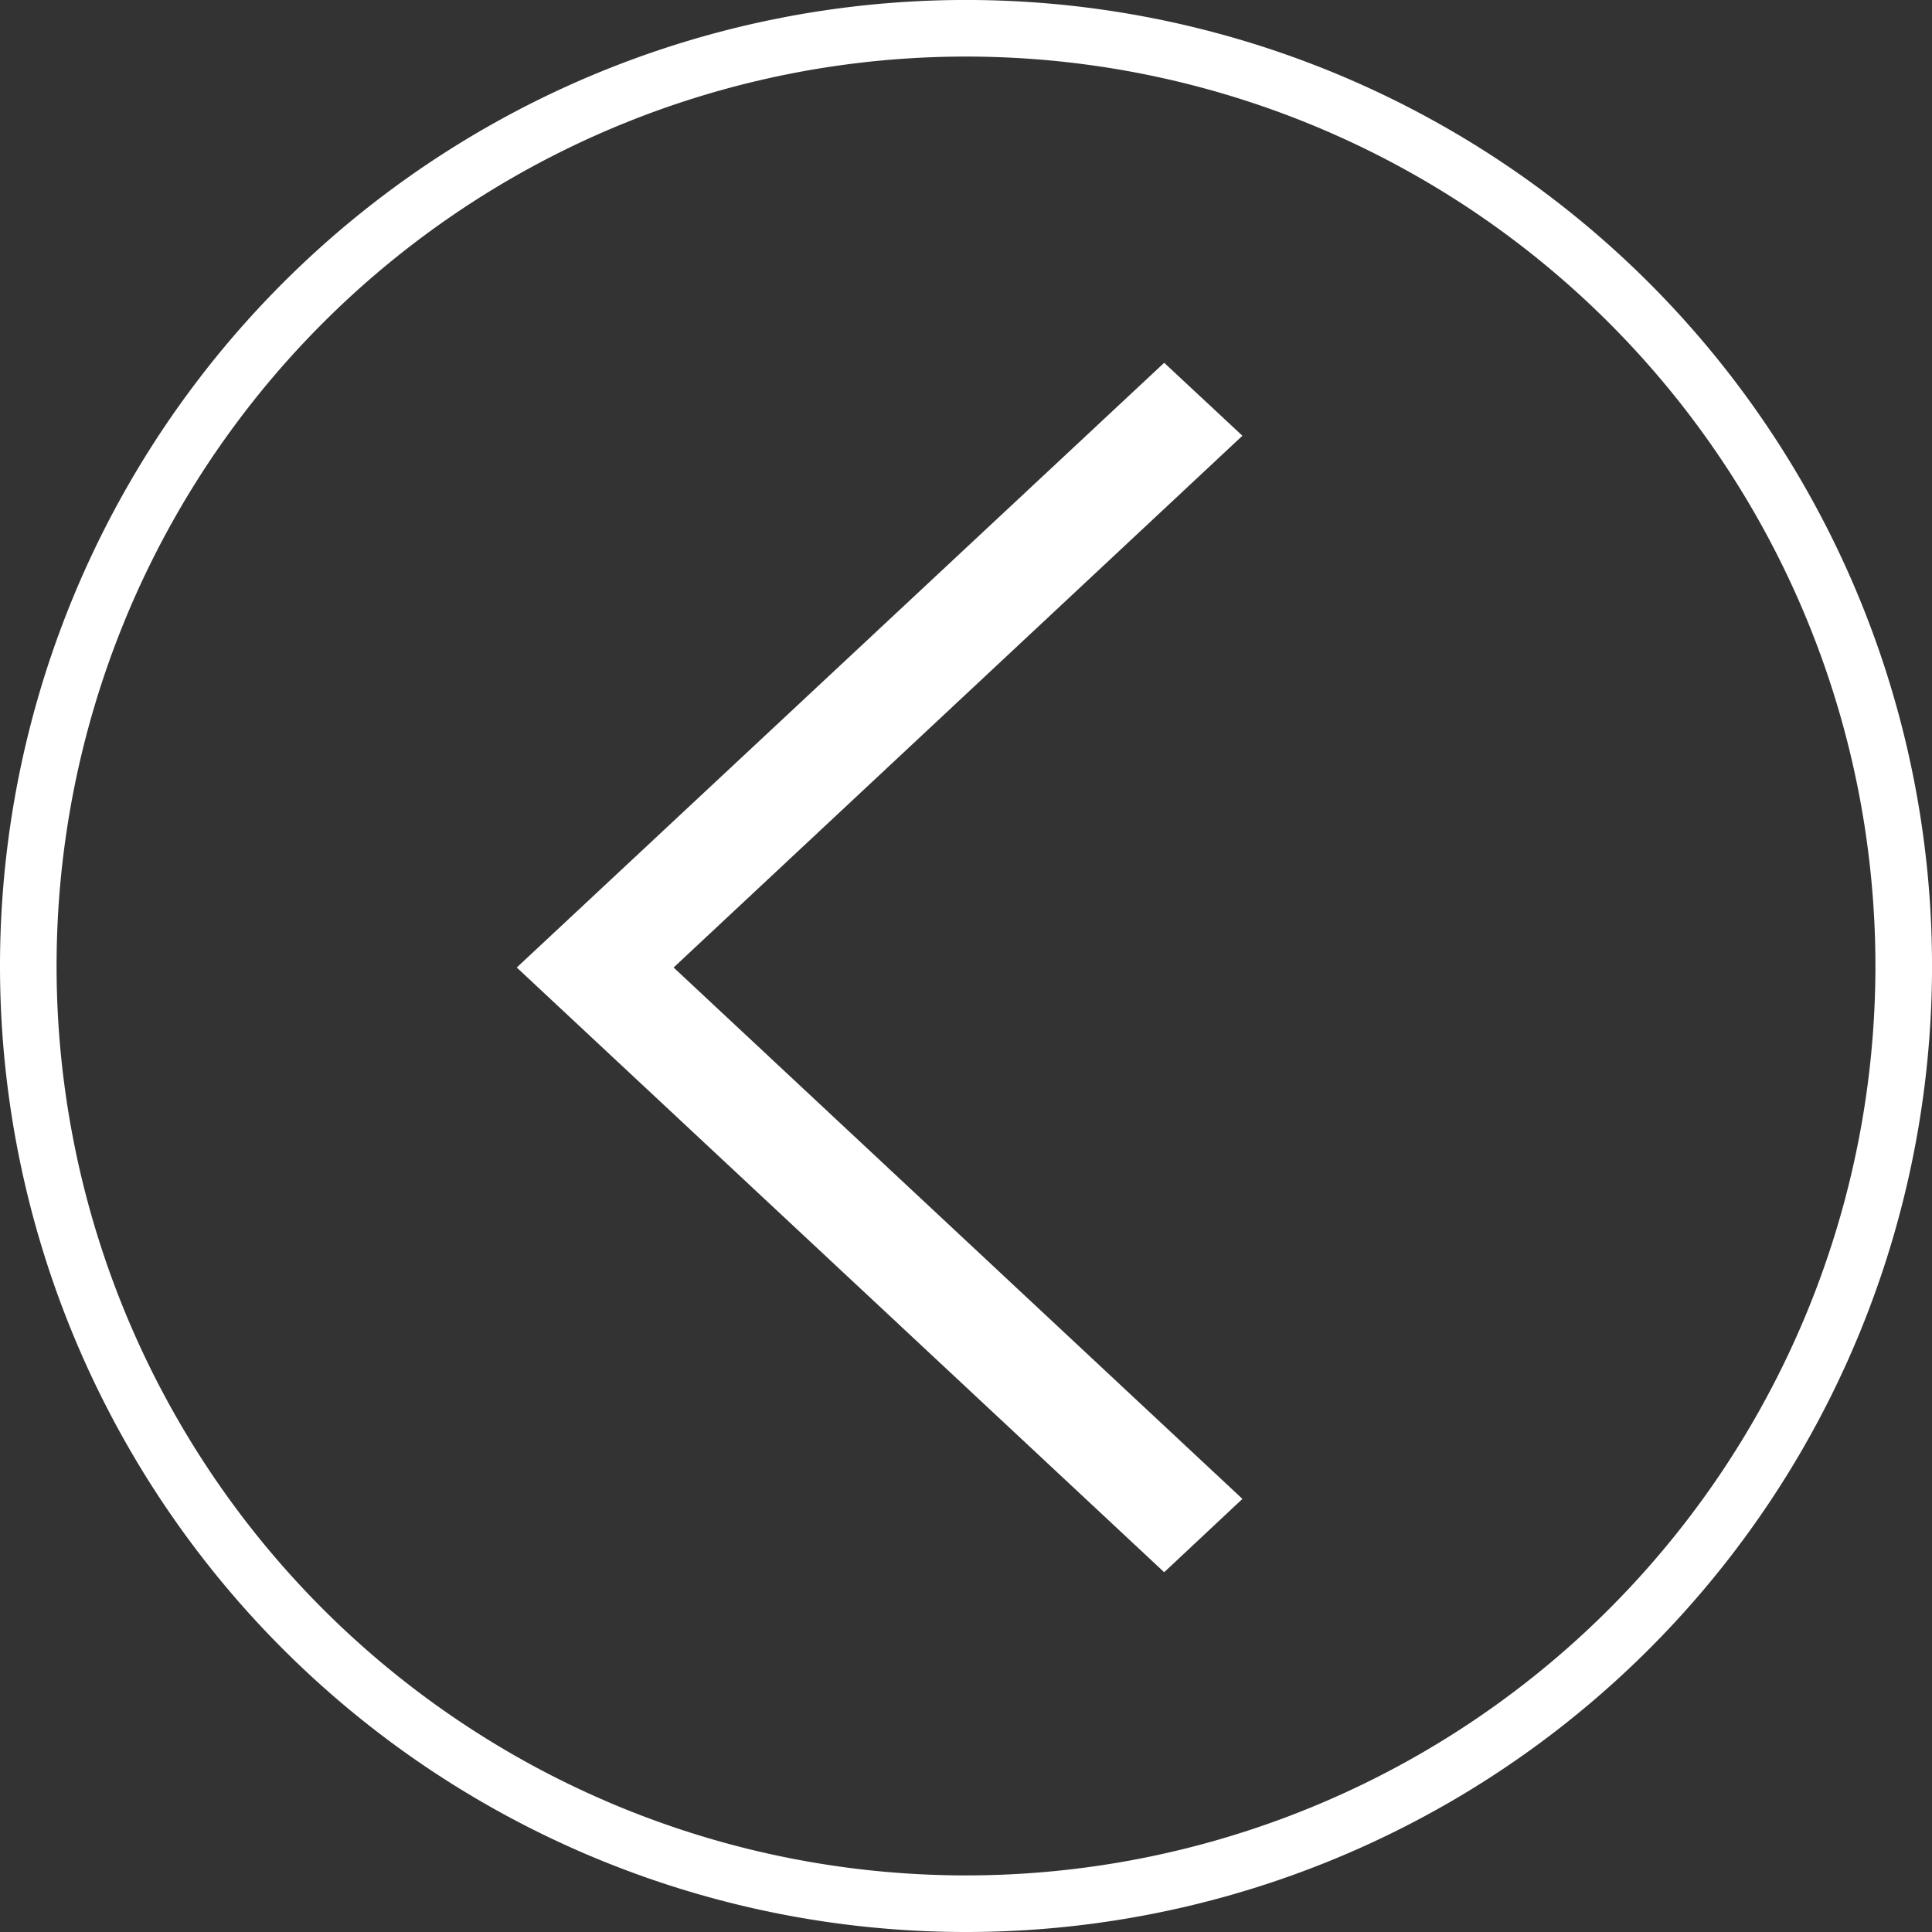
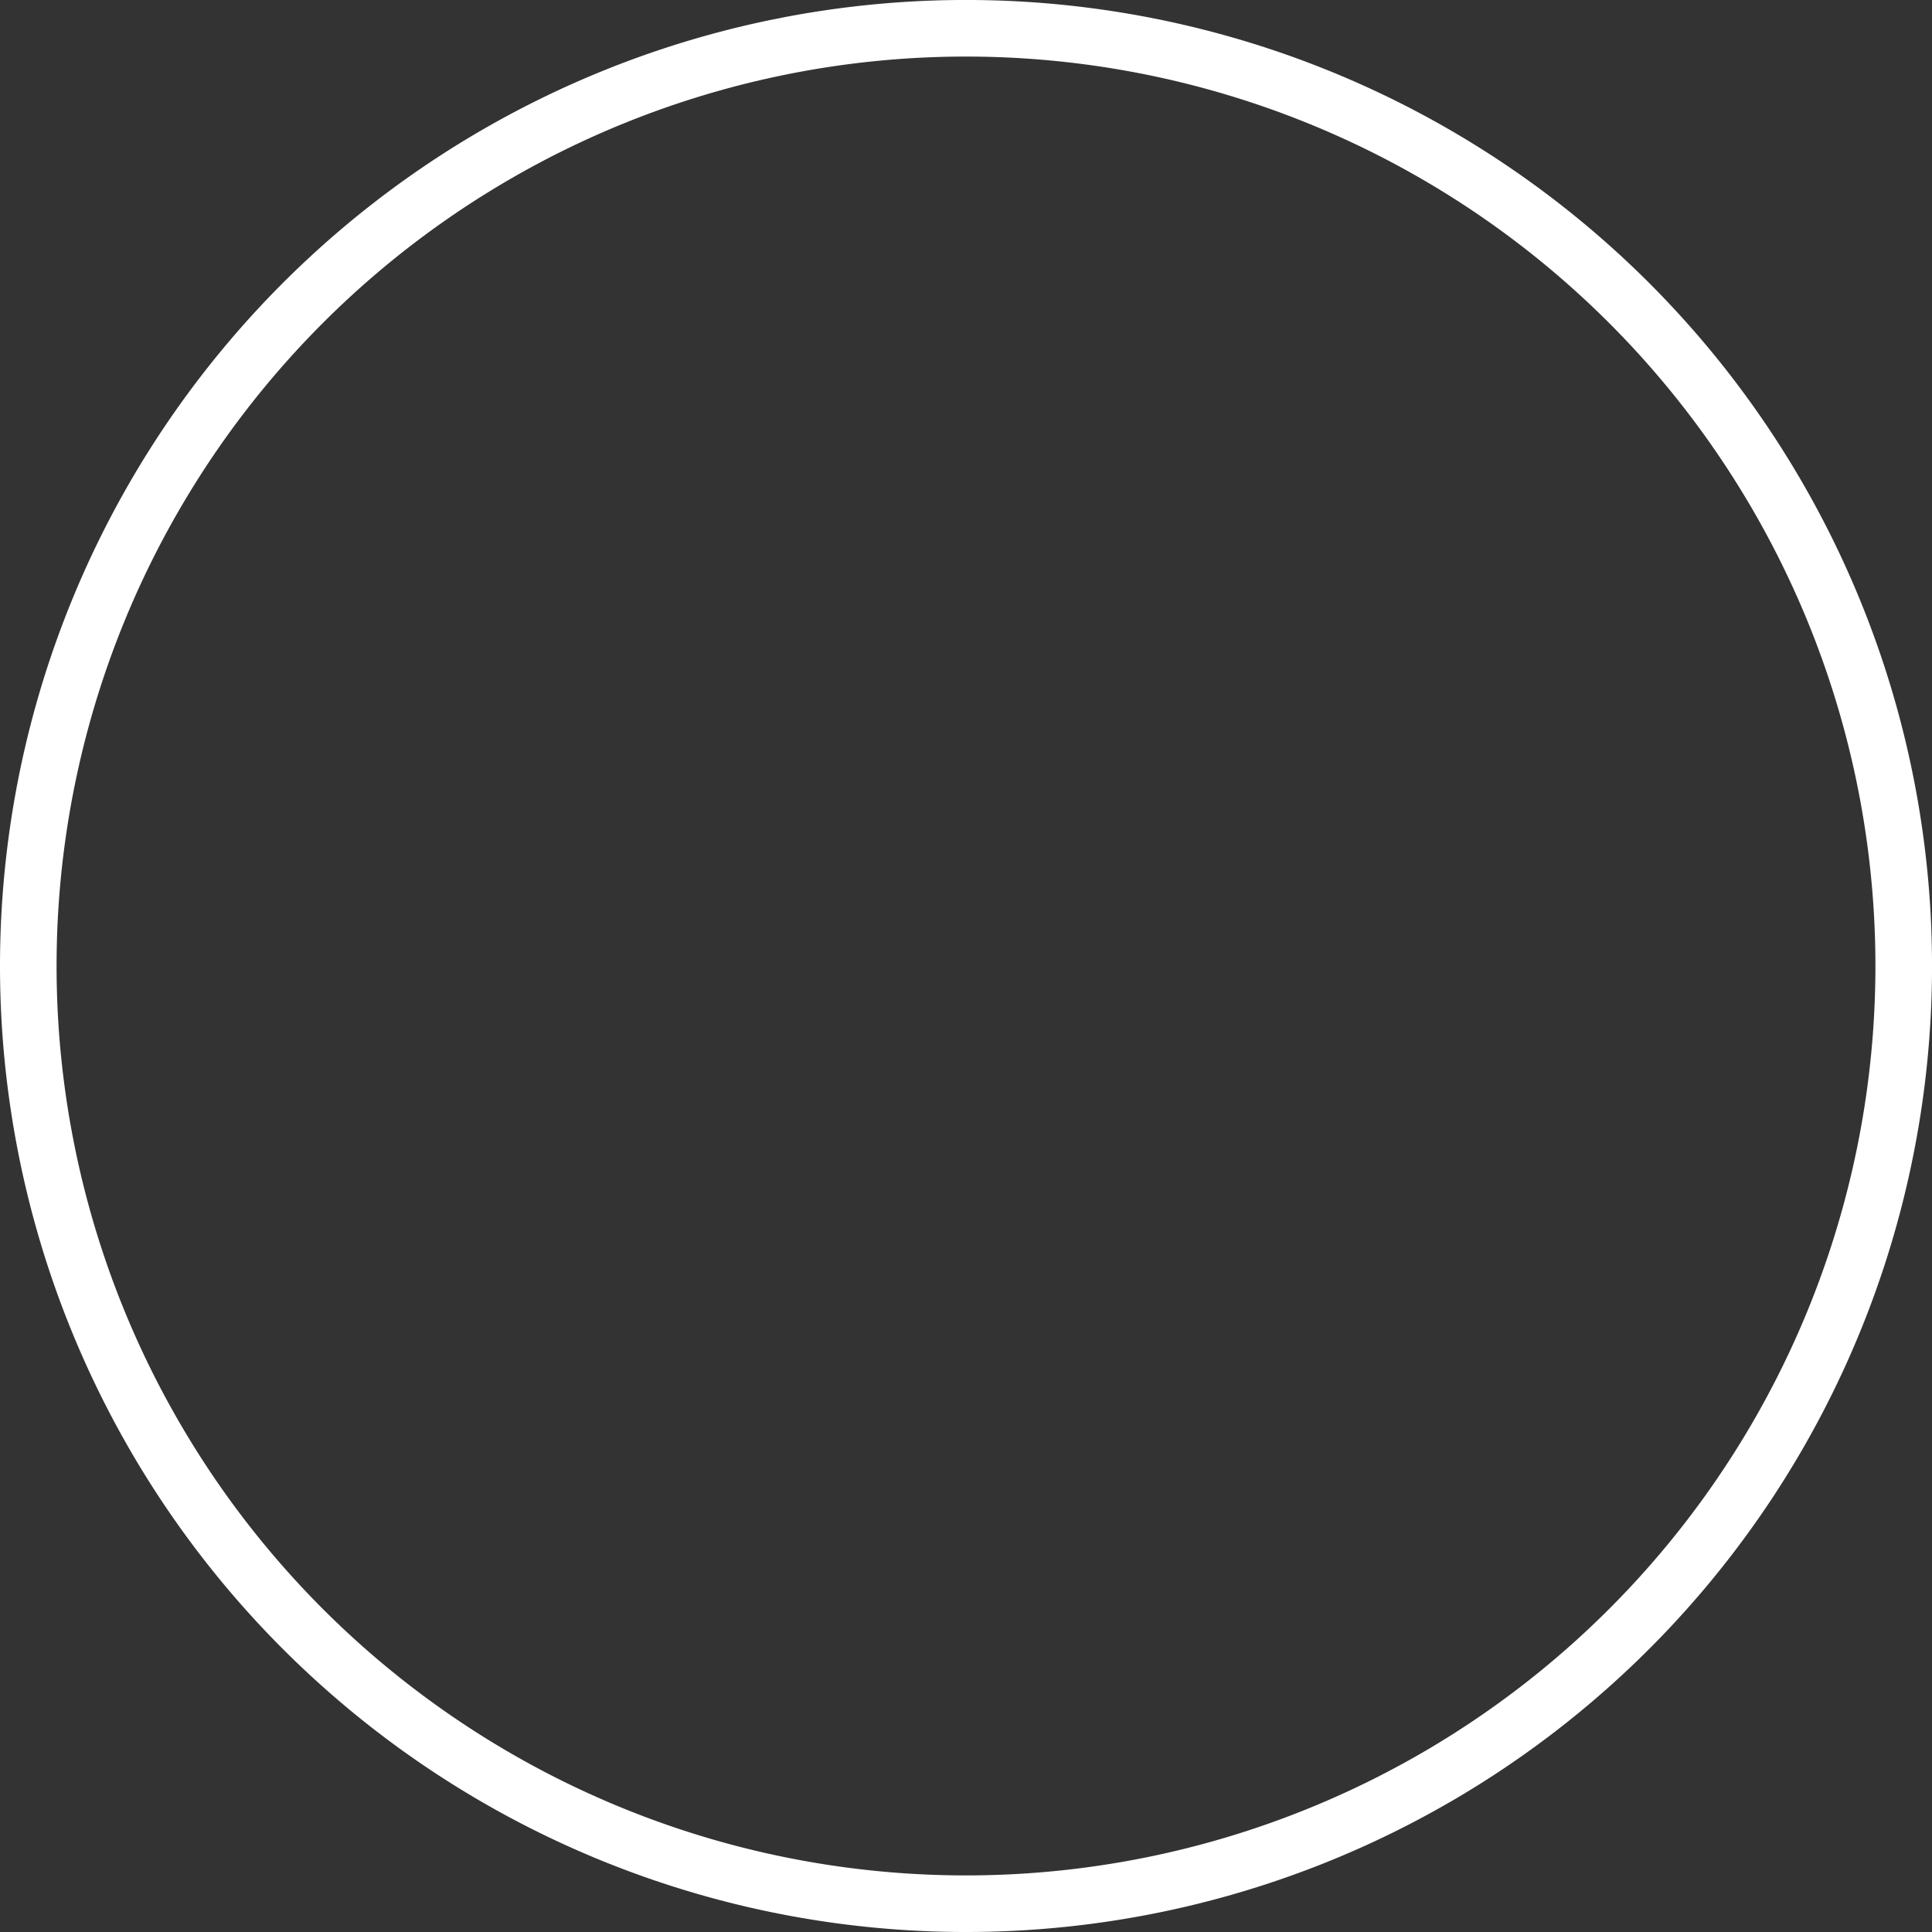
<svg xmlns="http://www.w3.org/2000/svg" xmlns:ns1="http://sodipodi.sourceforge.net/DTD/sodipodi-0.dtd" xmlns:ns2="http://www.inkscape.org/namespaces/inkscape" width="64" height="64" viewBox="0 0 16.933 16.933" version="1.1" id="svg972" ns1:docname="icon__arrow--left.svg" ns2:version="0.92.2 5c3e80d, 2017-08-06">
  <rect x="0" y="0" width="16.933" height="16.933" fill="#333333" stroke="none" />
  <defs id="defs966" />
  <ns1:namedview id="base" pagecolor="#ffffff" bordercolor="#666666" borderopacity="1.0" ns2:pageopacity="0.0" ns2:pageshadow="2" ns2:zoom="1" ns2:cx="-94.571429" ns2:cy="35" ns2:document-units="mm" ns2:current-layer="layer1" showgrid="false" units="px" ns2:window-width="1125" ns2:window-height="807" ns2:window-x="74" ns2:window-y="55" ns2:window-maximized="0" />
  <g ns2:label="Livello 1" ns2:groupmode="layer" id="layer1" transform="translate(0,-280.067)">
    <g id="g1538" transform="matrix(0,0.125,-0.125,0,45.757,285.623)" style="fill:#ffffff">
      <path id="path819" d="m 23.283,230.59 a 67.733,67.733 0 0 0 -67.733,67.733 67.733,67.733 0 0 0 67.733,67.733 67.733,67.733 0 0 0 67.733,-67.733 67.733,67.733 0 0 0 -67.733,-67.733 z m 0,3.969 a 63.765,63.765 0 0 1 63.765,63.765 63.765,63.765 0 0 1 -63.765,63.765 63.765,63.765 0 0 1 -63.765,-63.765 63.765,63.765 0 0 1 63.765,-63.765 z" style="opacity:1;vector-effect:none;fill:#ffffff;fill-opacity:1;stroke:none;stroke-width:0.379;stroke-linecap:butt;stroke-linejoin:miter;stroke-miterlimit:4;stroke-dasharray:none;stroke-dashoffset:0;stroke-opacity:1;paint-order:markers stroke fill" ns2:connector-curvature="0" />
-       <polygon transform="matrix(0.265,0,0,0.265,-44.45,236.543)" id="polygon2" points="416,180.7 256,352 96,180.7 115.3,160 256,310.5 396.6,160 " style="fill:#ffffff" />
    </g>
  </g>
</svg>